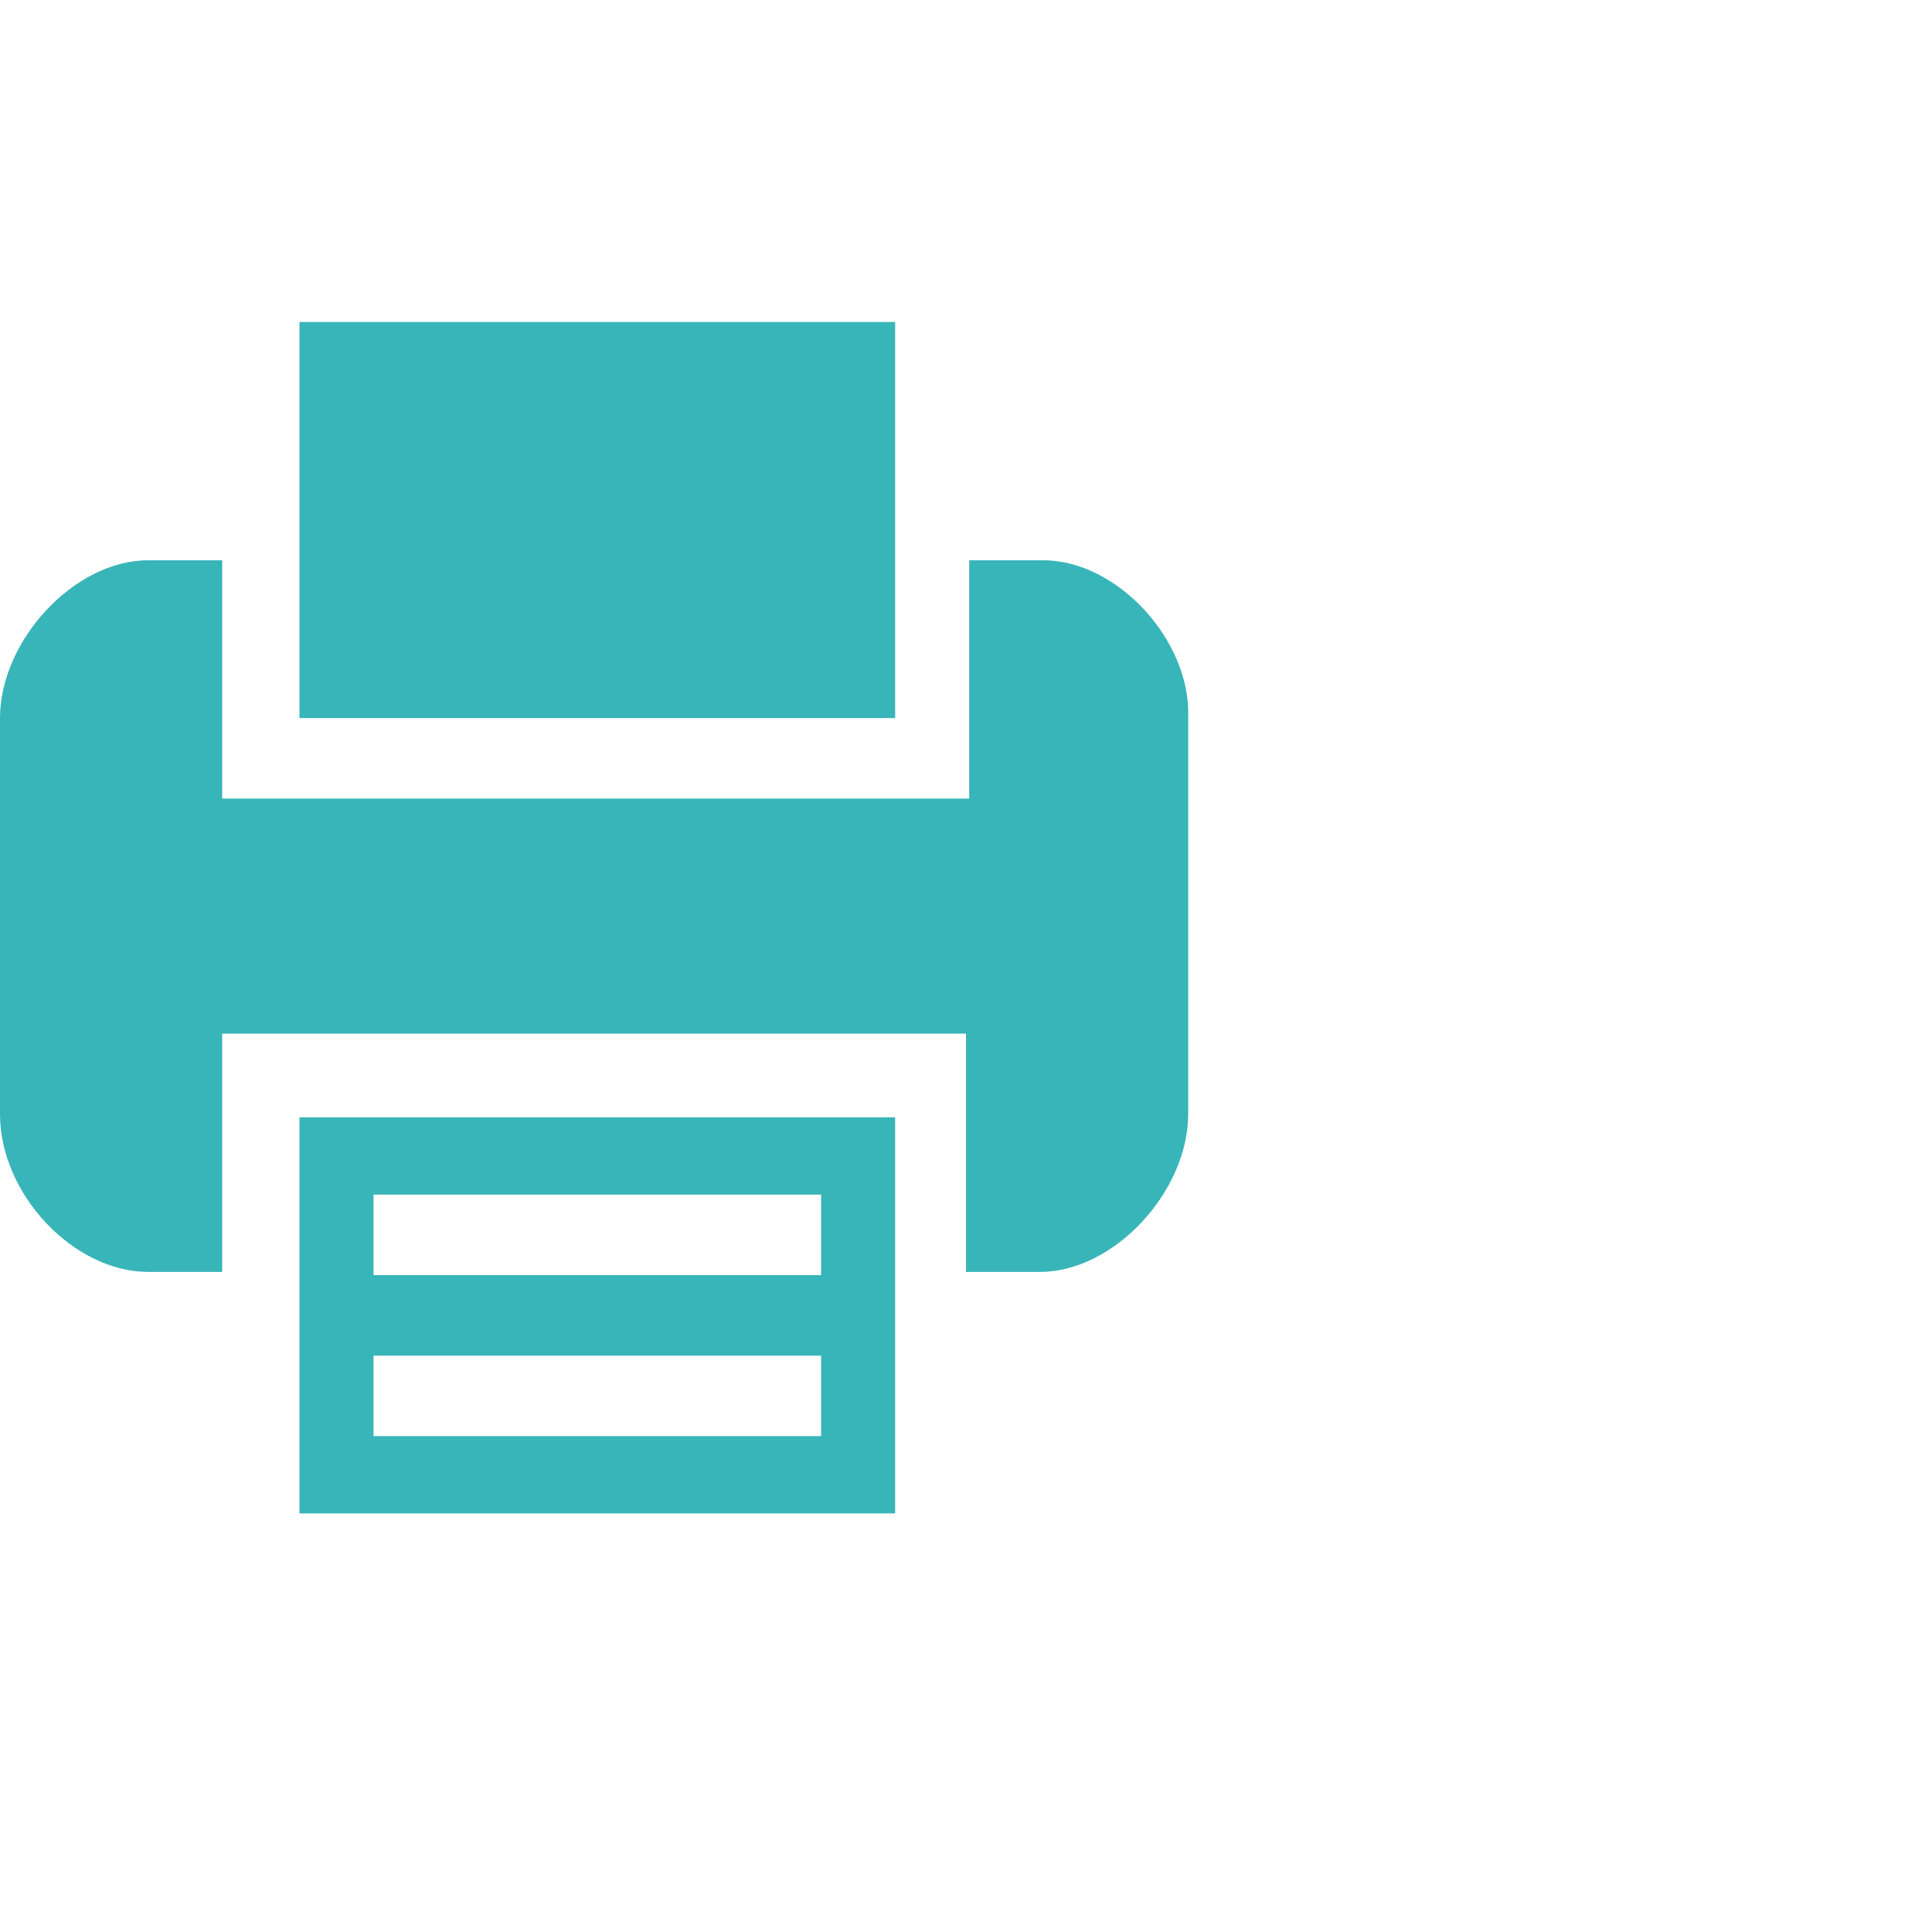
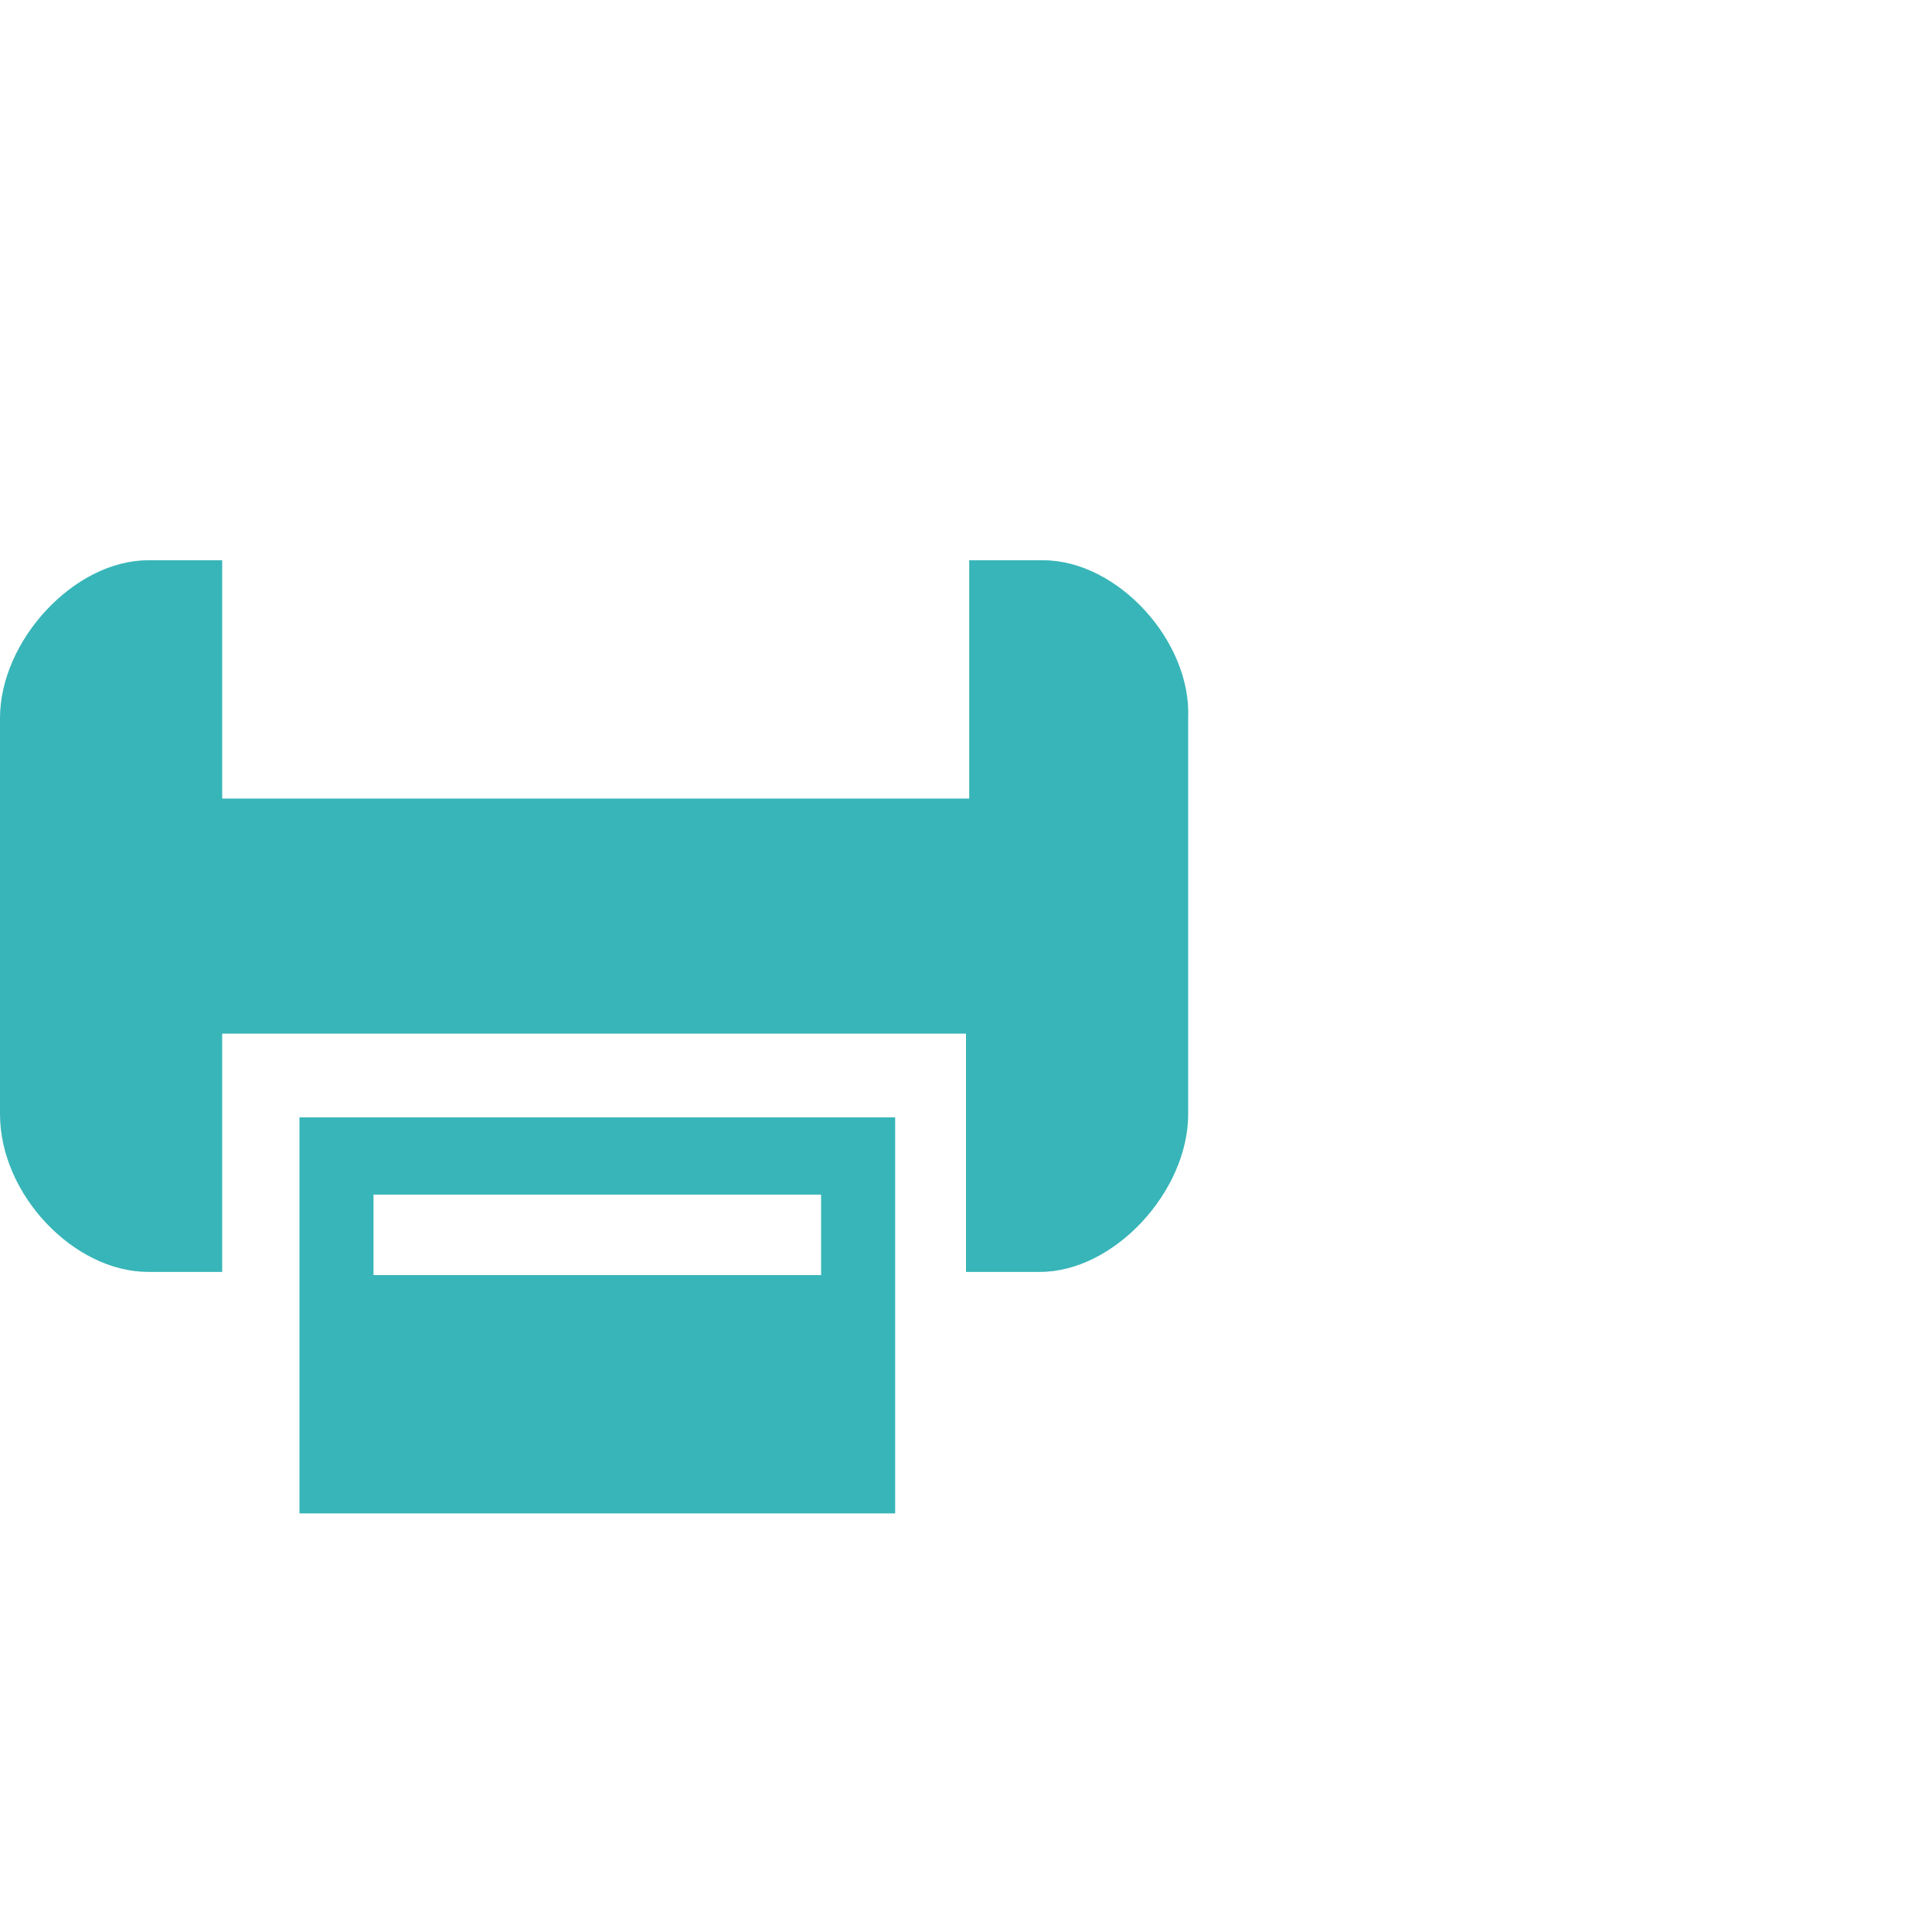
<svg xmlns="http://www.w3.org/2000/svg" version="1.1" id="Capa_1" x="0px" y="0px" viewBox="0 0 60 60" style="enable-background:new 0 0 60 60;" xml:space="preserve">
  <style type="text/css">
	.st0{fill:#38B5B8;}
</style>
  <g>
    <g>
-       <path class="st0" d="M9.3,39.6V47h18.5v-7.4v-4.9H9.3V39.6z M11.6,37.1h13.9v2.5H11.6V37.1z M11.6,42.1h13.9v2.5H11.6V42.1z" />
-       <polygon class="st0" points="27.8,17.4 27.8,10 9.3,10 9.3,17.4 9.3,22.3 27.8,22.3   " />
+       <path class="st0" d="M9.3,39.6V47h18.5v-7.4v-4.9H9.3V39.6z M11.6,37.1h13.9v2.5H11.6V37.1z M11.6,42.1v2.5H11.6V42.1z" />
      <path class="st0" d="M32.4,17.4h-2.3v4.9v2.5H6.9v-2.5v-4.9H4.6c-2.3,0-4.6,2.5-4.6,4.9v12.3c0,2.5,2.3,4.9,4.6,4.9h2.3v-4.9v-2.5    H30v2.5v4.9h2.3c2.3,0,4.6-2.5,4.6-4.9V22.3C37,19.9,34.7,17.4,32.4,17.4z" />
    </g>
  </g>
</svg>